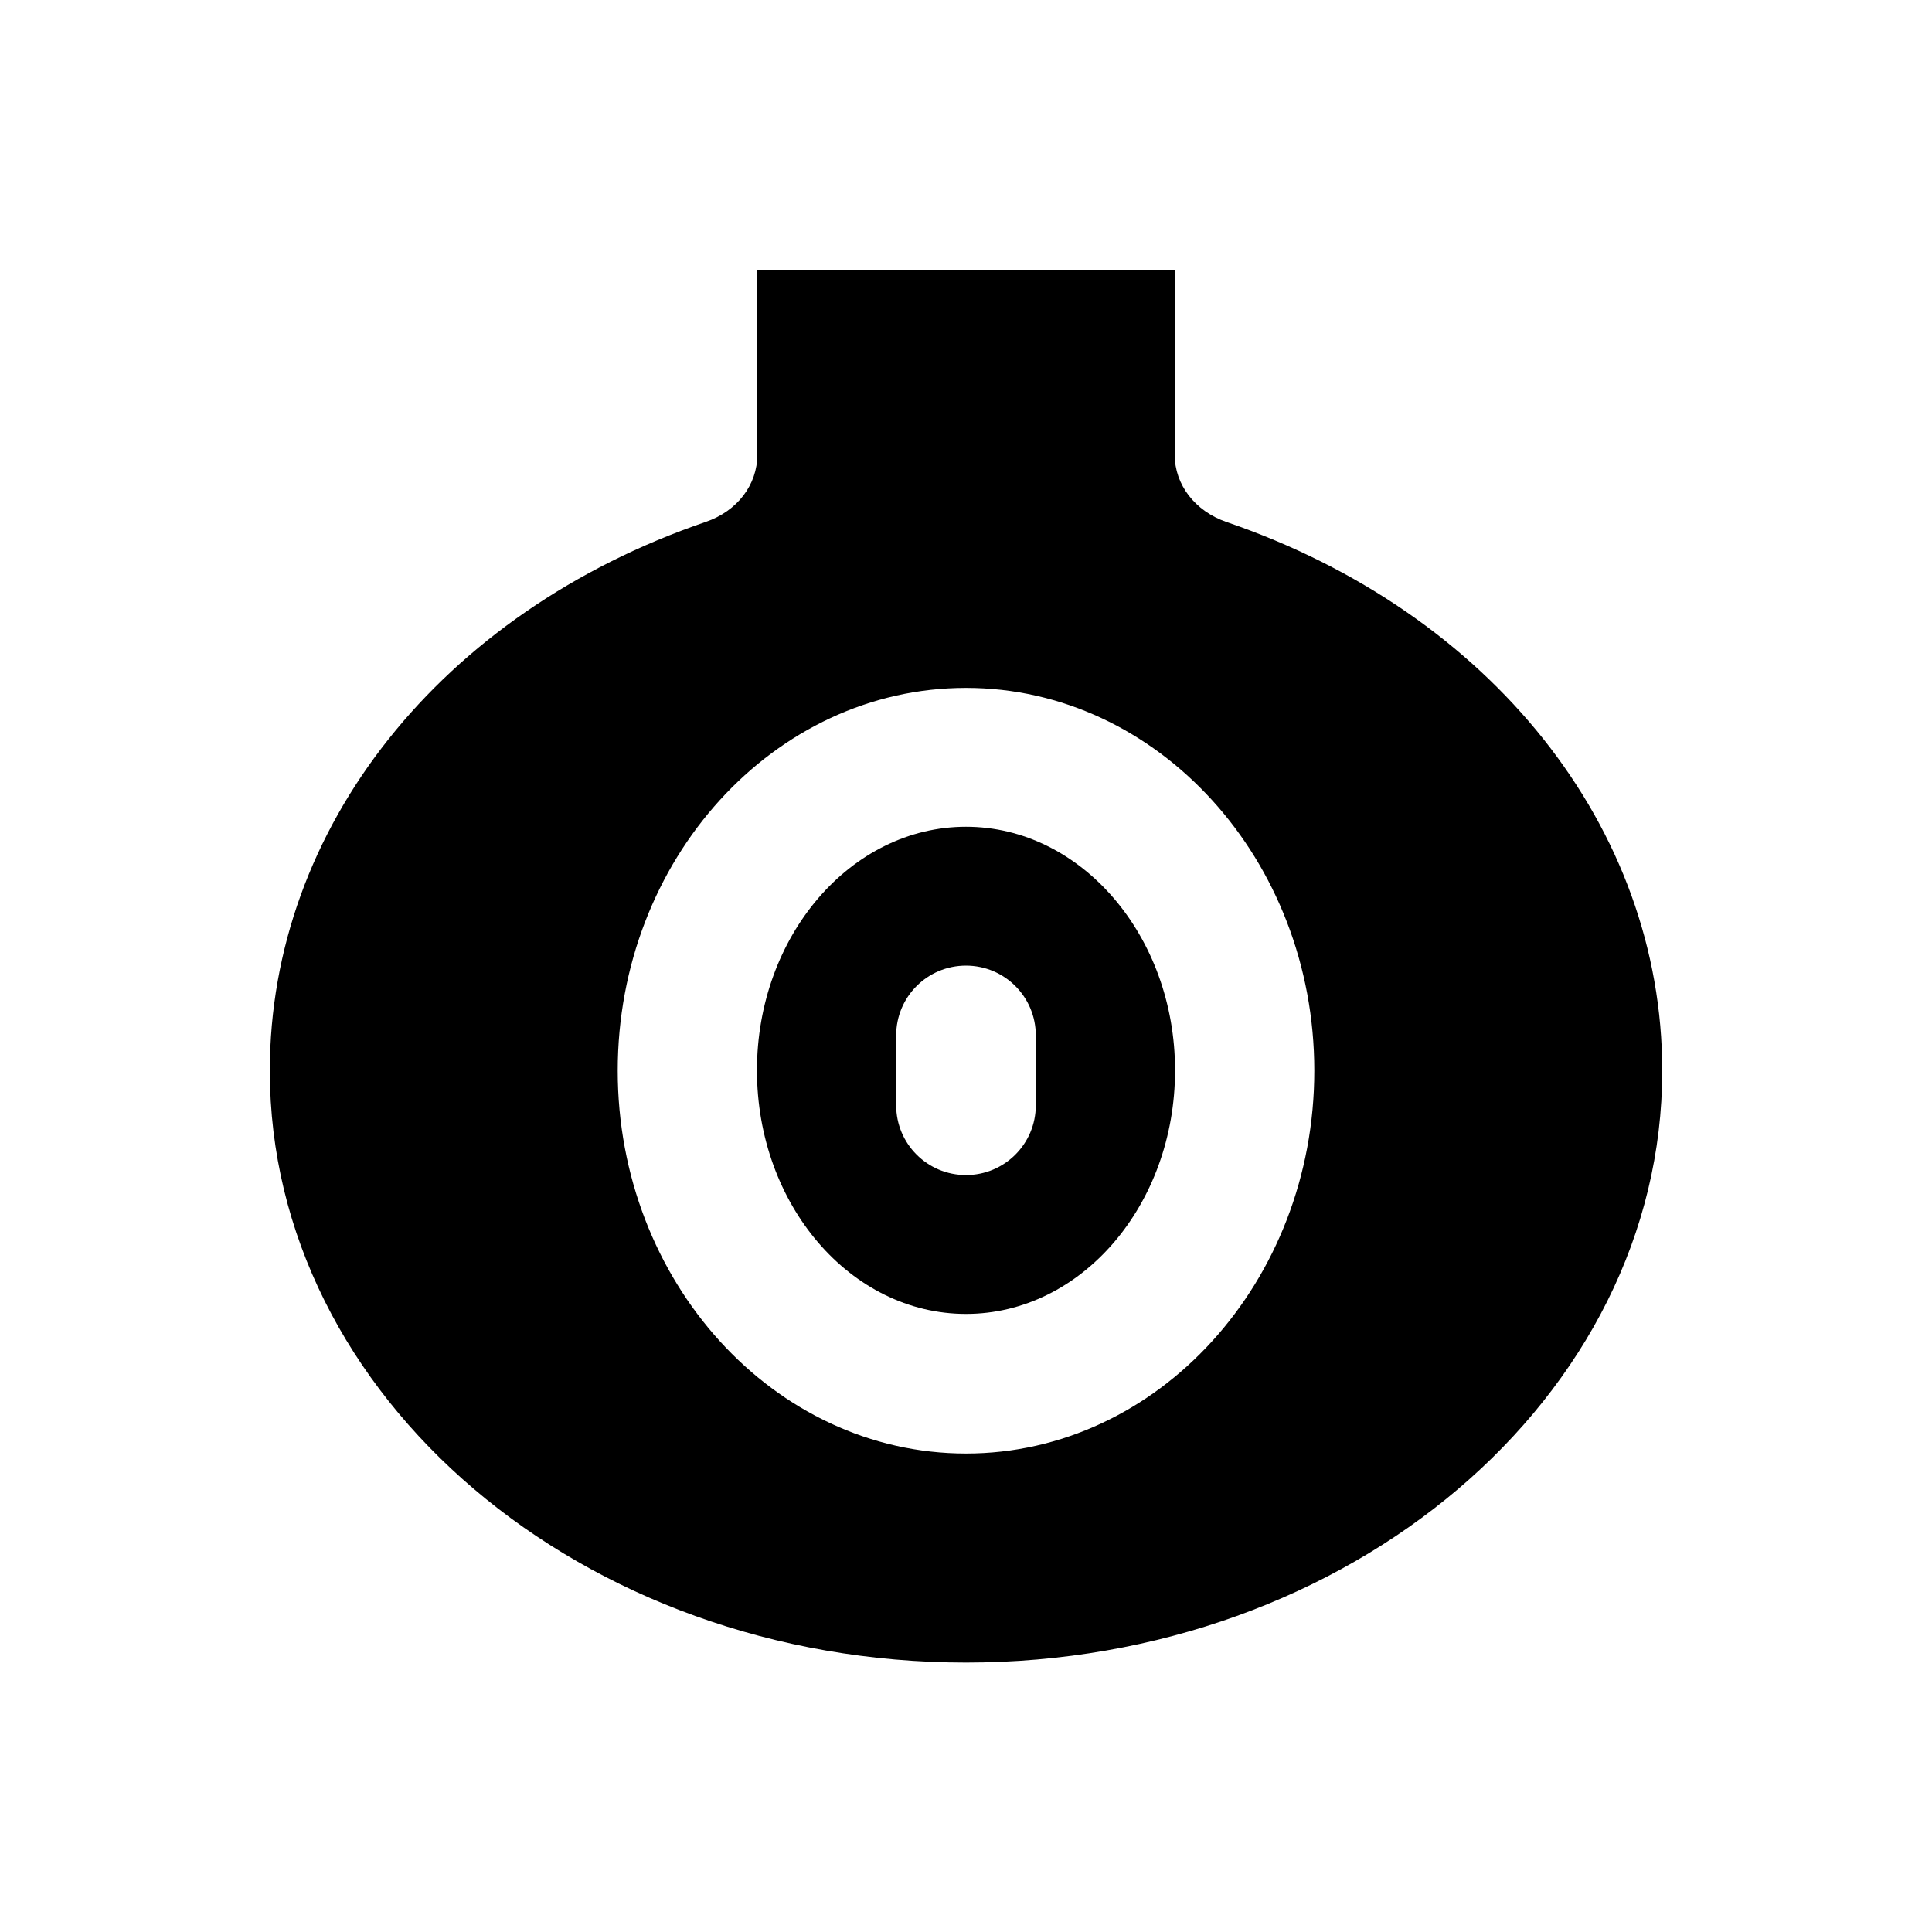
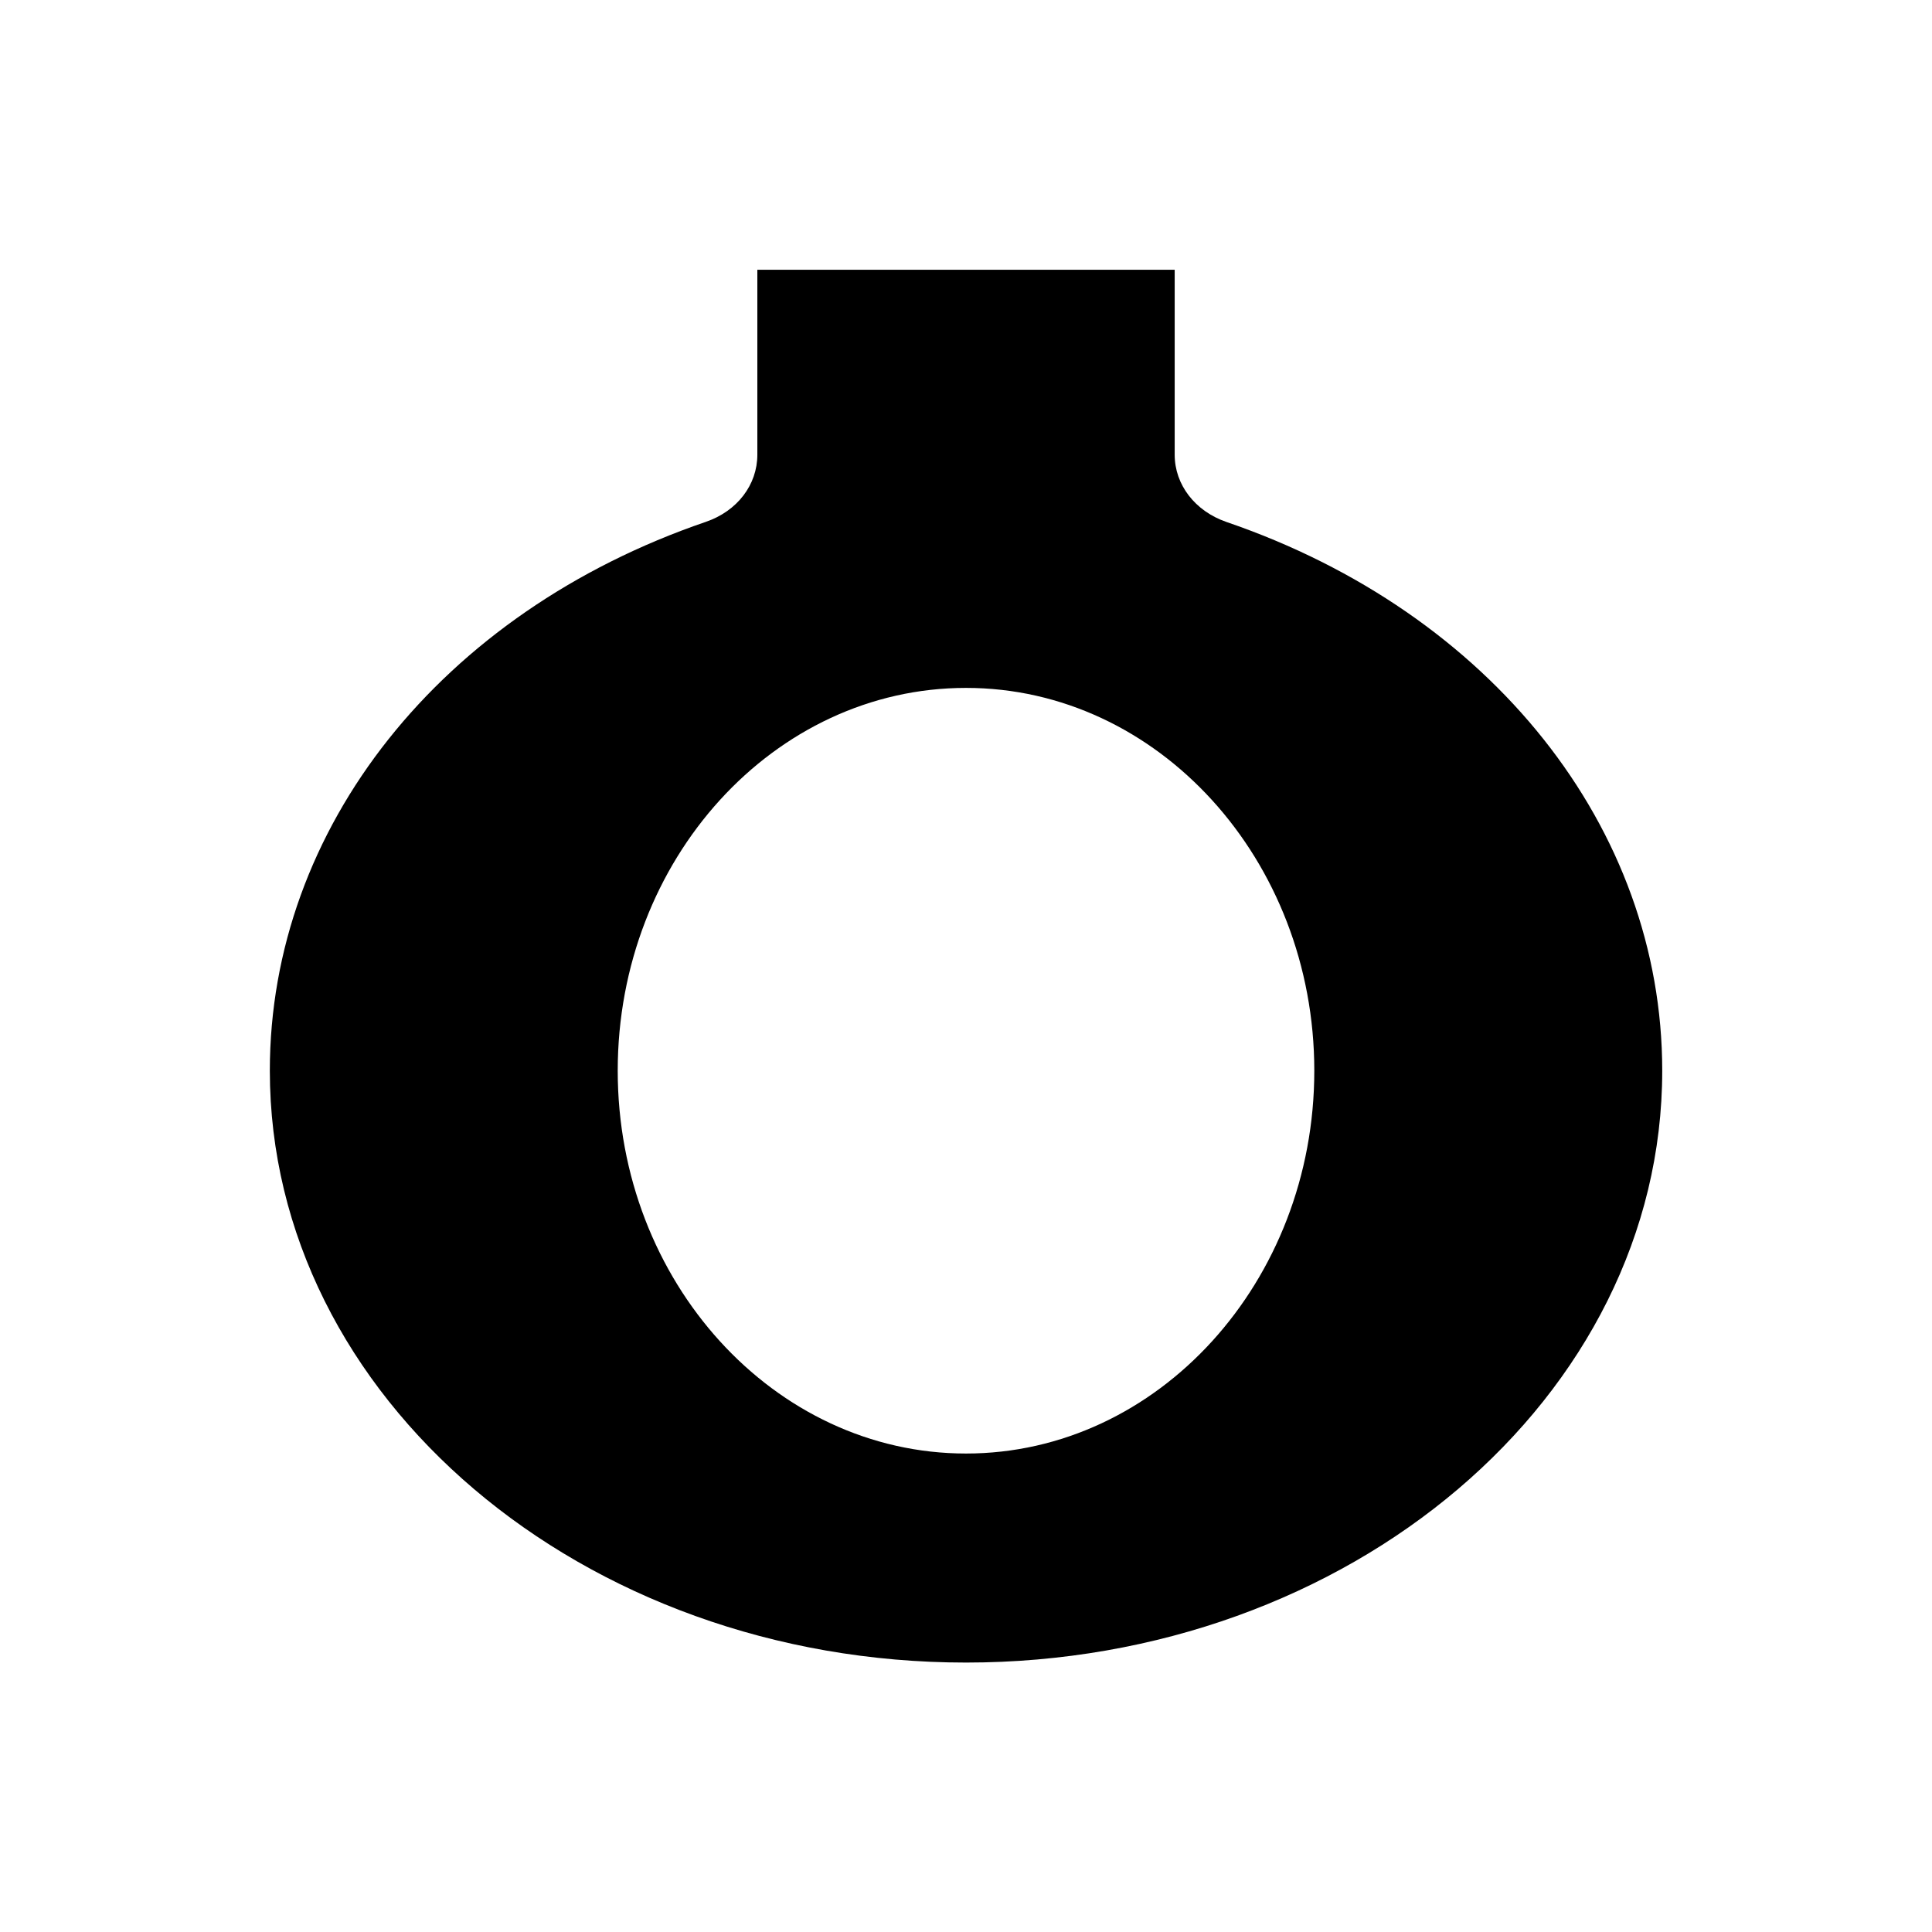
<svg xmlns="http://www.w3.org/2000/svg" fill="#000000" width="800px" height="800px" version="1.1" viewBox="144 144 512 512">
  <g>
-     <path d="m400 363.1c-30.504 0-55.398 28.93-55.398 64.551 0 35.621 24.797 64.551 55.398 64.551s55.398-28.93 55.398-64.551c0-35.621-24.895-64.551-55.398-64.551zm18.496 73.801c0 10.234-8.266 18.5-18.5 18.5s-18.5-8.266-18.5-18.5v-18.5c0-10.234 8.266-18.5 18.5-18.5s18.5 8.266 18.5 18.5z" />
    <path d="m468.98 282.31c-8.266-2.856-13.676-9.84-13.676-17.809v-49.008h-110.6v49.004c0 7.969-5.312 14.957-13.676 17.809-70.16 24.008-115.52 81.082-115.52 145.44 0 86.492 82.754 156.85 184.5 156.85s184.5-70.355 184.5-156.85c0-64.352-45.363-121.43-115.52-145.43zm-68.977 246.89c-50.871 0-92.301-45.559-92.301-101.45 0-55.988 41.426-101.45 92.301-101.45 50.871 0 92.301 45.559 92.301 101.45-0.004 55.891-41.43 101.45-92.301 101.45z" />
  </g>
</svg>